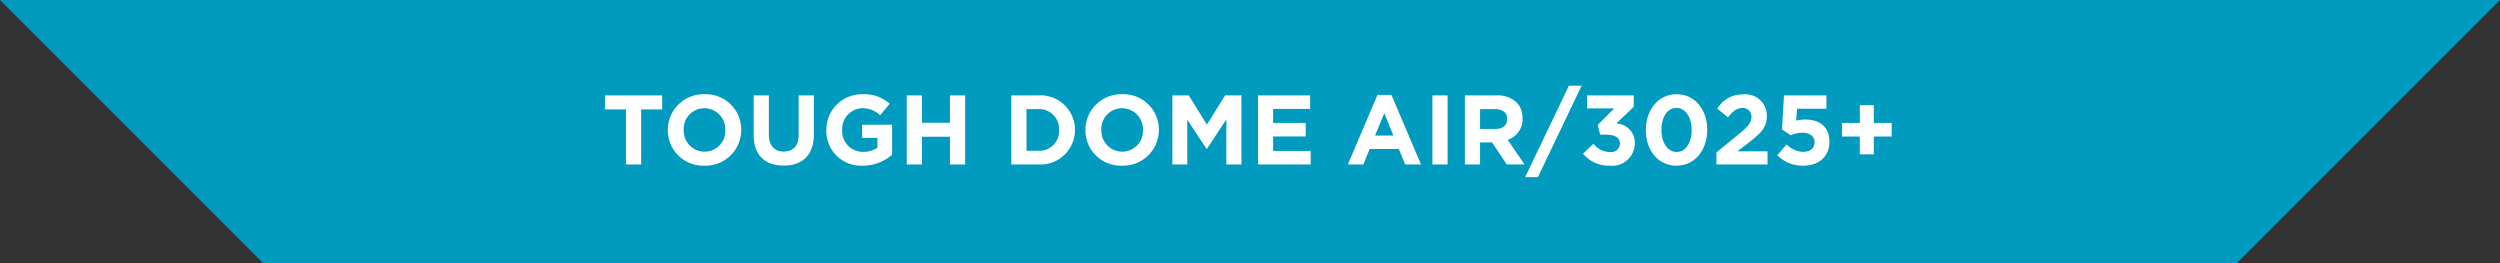
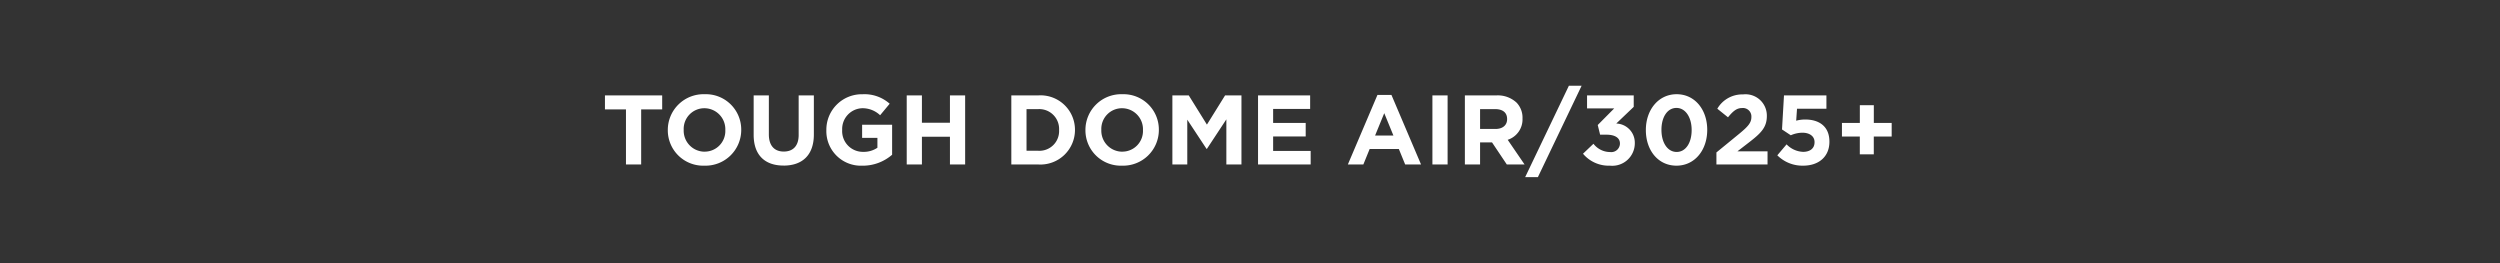
<svg xmlns="http://www.w3.org/2000/svg" width="304.002" height="32.001" viewBox="0 0 304.002 32.001">
  <rect x="0" y="0" width="304.002" height="32.001" fill="#333333" stroke="none" />
  <g id="グループ_5402" data-name="グループ 5402" transform="translate(-32 -13.495)">
-     <path id="合体_4" data-name="合体 4" d="M15991,0h32l-32,32Zm-240,32-32-32h272V32Z" transform="translate(-15686.999 13.495)" fill="#009bbf" />
-     <path id="パス_3419" data-name="パス 3419" d="M-75.882,0h1.848V-6.7h2.556V-8.4h-6.96v1.7h2.556Zm9.54.144A4.344,4.344,0,0,0-61.866-4.2v-.024a4.3,4.3,0,0,0-4.452-4.32A4.344,4.344,0,0,0-70.794-4.2v.024A4.3,4.3,0,0,0-66.342.144Zm.024-1.7A2.552,2.552,0,0,1-68.862-4.2v-.024a2.512,2.512,0,0,1,2.52-2.616A2.552,2.552,0,0,1-63.8-4.2v.024A2.512,2.512,0,0,1-66.318-1.56Zm9.6,1.692c2.256,0,3.684-1.248,3.684-3.792V-8.4h-1.848v4.812c0,1.332-.684,2.016-1.812,2.016s-1.812-.708-1.812-2.076V-8.4h-1.848v4.8C-60.354-1.128-58.974.132-56.718.132Zm9.612.012a5.452,5.452,0,0,0,3.588-1.332V-4.836h-3.648v1.6h1.86v1.2a2.949,2.949,0,0,1-1.74.5A2.517,2.517,0,0,1-49.59-4.2v-.024A2.523,2.523,0,0,1-47.178-6.84a3.093,3.093,0,0,1,2.2.852l1.164-1.4a4.612,4.612,0,0,0-3.3-1.152,4.311,4.311,0,0,0-4.4,4.344v.024A4.2,4.2,0,0,0-47.106.144ZM-41.742,0h1.848V-3.372h3.408V0h1.848V-8.4h-1.848v3.324h-3.408V-8.4h-1.848Zm12.72,0h3.276a4.205,4.205,0,0,0,4.464-4.2v-.024A4.187,4.187,0,0,0-25.746-8.4h-3.276Zm1.848-1.668V-6.732h1.428A2.413,2.413,0,0,1-23.214-4.2v.024a2.394,2.394,0,0,1-2.532,2.508ZM-15.558.144A4.344,4.344,0,0,0-11.082-4.2v-.024a4.3,4.3,0,0,0-4.452-4.32A4.344,4.344,0,0,0-20.01-4.2v.024A4.3,4.3,0,0,0-15.558.144Zm.024-1.7A2.552,2.552,0,0,1-18.078-4.2v-.024a2.512,2.512,0,0,1,2.52-2.616A2.552,2.552,0,0,1-13.014-4.2v.024A2.512,2.512,0,0,1-15.534-1.56ZM-9.438,0h1.812V-5.448L-5.286-1.9h.048l2.364-3.588V0h1.836V-8.4H-3.03L-5.238-4.848-7.446-8.4H-9.438ZM.978,0h6.4V-1.644H2.814V-3.408h3.96V-5.052H2.814v-1.7h4.5V-8.4H.978ZM11.9,0h1.884l.768-1.884H18.1L18.87,0H20.8L17.2-8.46H15.5ZM15.21-3.516,16.326-6.24l1.116,2.724ZM22.182,0H24.03V-8.4H22.182ZM26.13,0h1.848V-2.688H29.43L31.23,0h2.16L31.338-3a2.609,2.609,0,0,0,1.8-2.6v-.024a2.637,2.637,0,0,0-.72-1.92A3.347,3.347,0,0,0,29.97-8.4H26.13Zm1.848-4.32V-6.732h1.836c.9,0,1.452.408,1.452,1.2v.024c0,.708-.516,1.188-1.416,1.188Zm5.484,5.856H35.01L40.326-9.576H38.778ZM43.77.144A2.74,2.74,0,0,0,46.794-2.6v-.024A2.329,2.329,0,0,0,44.538-4.98l2.124-2.028V-8.4H40.986v1.584h3.3l-2,2.016.288,1.176h.768c1.032,0,1.644.384,1.644,1.068v.024a1.054,1.054,0,0,1-1.188,1.02A2.563,2.563,0,0,1,41.766-2.52L40.494-1.308A4.076,4.076,0,0,0,43.77.144Zm8.088,0C54.1.144,55.6-1.764,55.6-4.2v-.024c0-2.436-1.5-4.32-3.72-4.32S48.138-6.636,48.138-4.2v.024C48.138-1.74,49.614.144,51.858.144Zm.024-1.668c-1.116,0-1.848-1.14-1.848-2.676v-.024c0-1.536.72-2.652,1.824-2.652S53.706-5.724,53.706-4.2v.024C53.706-2.652,53-1.524,51.882-1.524ZM56.718,0h6.216V-1.6h-3.66l1.368-1.056C62.13-3.8,62.85-4.5,62.85-5.9v-.024A2.59,2.59,0,0,0,59.958-8.52a3.506,3.506,0,0,0-3.132,1.74l1.3,1.044c.624-.768,1.068-1.128,1.716-1.128a1.03,1.03,0,0,1,1.128,1.092c0,.7-.408,1.152-1.452,2.016l-2.8,2.292ZM67.266.144c1.932,0,3.192-1.128,3.192-2.9v-.024c0-1.9-1.308-2.688-2.94-2.688a4.109,4.109,0,0,0-1.1.144l.1-1.452h3.576V-8.4h-5.16l-.24,4.14,1.068.708a3.607,3.607,0,0,1,1.4-.312c.876,0,1.488.42,1.488,1.14V-2.7c0,.744-.54,1.164-1.4,1.164a2.941,2.941,0,0,1-2-.912L64.122-1.116A4.32,4.32,0,0,0,67.266.144Zm6.888-1.38h1.7V-3.4H78.03V-5.052H75.858v-2.16h-1.7v2.16H71.982V-3.4h2.172Z" transform="translate(184 33.496)" fill="#fff" />
+     <path id="パス_3419" data-name="パス 3419" d="M-75.882,0h1.848V-6.7h2.556V-8.4h-6.96v1.7h2.556Zm9.54.144A4.344,4.344,0,0,0-61.866-4.2v-.024a4.3,4.3,0,0,0-4.452-4.32A4.344,4.344,0,0,0-70.794-4.2v.024A4.3,4.3,0,0,0-66.342.144Zm.024-1.7A2.552,2.552,0,0,1-68.862-4.2v-.024a2.512,2.512,0,0,1,2.52-2.616A2.552,2.552,0,0,1-63.8-4.2v.024A2.512,2.512,0,0,1-66.318-1.56Zm9.6,1.692c2.256,0,3.684-1.248,3.684-3.792V-8.4h-1.848v4.812c0,1.332-.684,2.016-1.812,2.016s-1.812-.708-1.812-2.076V-8.4h-1.848v4.8C-60.354-1.128-58.974.132-56.718.132Zm9.612.012a5.452,5.452,0,0,0,3.588-1.332V-4.836h-3.648v1.6h1.86v1.2a2.949,2.949,0,0,1-1.74.5A2.517,2.517,0,0,1-49.59-4.2v-.024A2.523,2.523,0,0,1-47.178-6.84a3.093,3.093,0,0,1,2.2.852l1.164-1.4a4.612,4.612,0,0,0-3.3-1.152,4.311,4.311,0,0,0-4.4,4.344v.024A4.2,4.2,0,0,0-47.106.144ZM-41.742,0h1.848V-3.372h3.408V0h1.848V-8.4h-1.848v3.324h-3.408V-8.4h-1.848Zm12.72,0h3.276a4.205,4.205,0,0,0,4.464-4.2v-.024A4.187,4.187,0,0,0-25.746-8.4h-3.276Zm1.848-1.668V-6.732h1.428A2.413,2.413,0,0,1-23.214-4.2v.024a2.394,2.394,0,0,1-2.532,2.508ZM-15.558.144A4.344,4.344,0,0,0-11.082-4.2v-.024a4.3,4.3,0,0,0-4.452-4.32A4.344,4.344,0,0,0-20.01-4.2v.024A4.3,4.3,0,0,0-15.558.144Zm.024-1.7A2.552,2.552,0,0,1-18.078-4.2v-.024a2.512,2.512,0,0,1,2.52-2.616A2.552,2.552,0,0,1-13.014-4.2v.024A2.512,2.512,0,0,1-15.534-1.56ZM-9.438,0h1.812V-5.448L-5.286-1.9h.048l2.364-3.588V0h1.836V-8.4H-3.03L-5.238-4.848-7.446-8.4H-9.438ZM.978,0h6.4V-1.644H2.814V-3.408h3.96V-5.052H2.814v-1.7h4.5V-8.4H.978ZM11.9,0h1.884l.768-1.884H18.1L18.87,0H20.8L17.2-8.46H15.5ZM15.21-3.516,16.326-6.24l1.116,2.724ZM22.182,0H24.03V-8.4H22.182ZM26.13,0h1.848V-2.688H29.43L31.23,0h2.16L31.338-3a2.609,2.609,0,0,0,1.8-2.6a2.637,2.637,0,0,0-.72-1.92A3.347,3.347,0,0,0,29.97-8.4H26.13Zm1.848-4.32V-6.732h1.836c.9,0,1.452.408,1.452,1.2v.024c0,.708-.516,1.188-1.416,1.188Zm5.484,5.856H35.01L40.326-9.576H38.778ZM43.77.144A2.74,2.74,0,0,0,46.794-2.6v-.024A2.329,2.329,0,0,0,44.538-4.98l2.124-2.028V-8.4H40.986v1.584h3.3l-2,2.016.288,1.176h.768c1.032,0,1.644.384,1.644,1.068v.024a1.054,1.054,0,0,1-1.188,1.02A2.563,2.563,0,0,1,41.766-2.52L40.494-1.308A4.076,4.076,0,0,0,43.77.144Zm8.088,0C54.1.144,55.6-1.764,55.6-4.2v-.024c0-2.436-1.5-4.32-3.72-4.32S48.138-6.636,48.138-4.2v.024C48.138-1.74,49.614.144,51.858.144Zm.024-1.668c-1.116,0-1.848-1.14-1.848-2.676v-.024c0-1.536.72-2.652,1.824-2.652S53.706-5.724,53.706-4.2v.024C53.706-2.652,53-1.524,51.882-1.524ZM56.718,0h6.216V-1.6h-3.66l1.368-1.056C62.13-3.8,62.85-4.5,62.85-5.9v-.024A2.59,2.59,0,0,0,59.958-8.52a3.506,3.506,0,0,0-3.132,1.74l1.3,1.044c.624-.768,1.068-1.128,1.716-1.128a1.03,1.03,0,0,1,1.128,1.092c0,.7-.408,1.152-1.452,2.016l-2.8,2.292ZM67.266.144c1.932,0,3.192-1.128,3.192-2.9v-.024c0-1.9-1.308-2.688-2.94-2.688a4.109,4.109,0,0,0-1.1.144l.1-1.452h3.576V-8.4h-5.16l-.24,4.14,1.068.708a3.607,3.607,0,0,1,1.4-.312c.876,0,1.488.42,1.488,1.14V-2.7c0,.744-.54,1.164-1.4,1.164a2.941,2.941,0,0,1-2-.912L64.122-1.116A4.32,4.32,0,0,0,67.266.144Zm6.888-1.38h1.7V-3.4H78.03V-5.052H75.858v-2.16h-1.7v2.16H71.982V-3.4h2.172Z" transform="translate(184 33.496)" fill="#fff" />
  </g>
</svg>